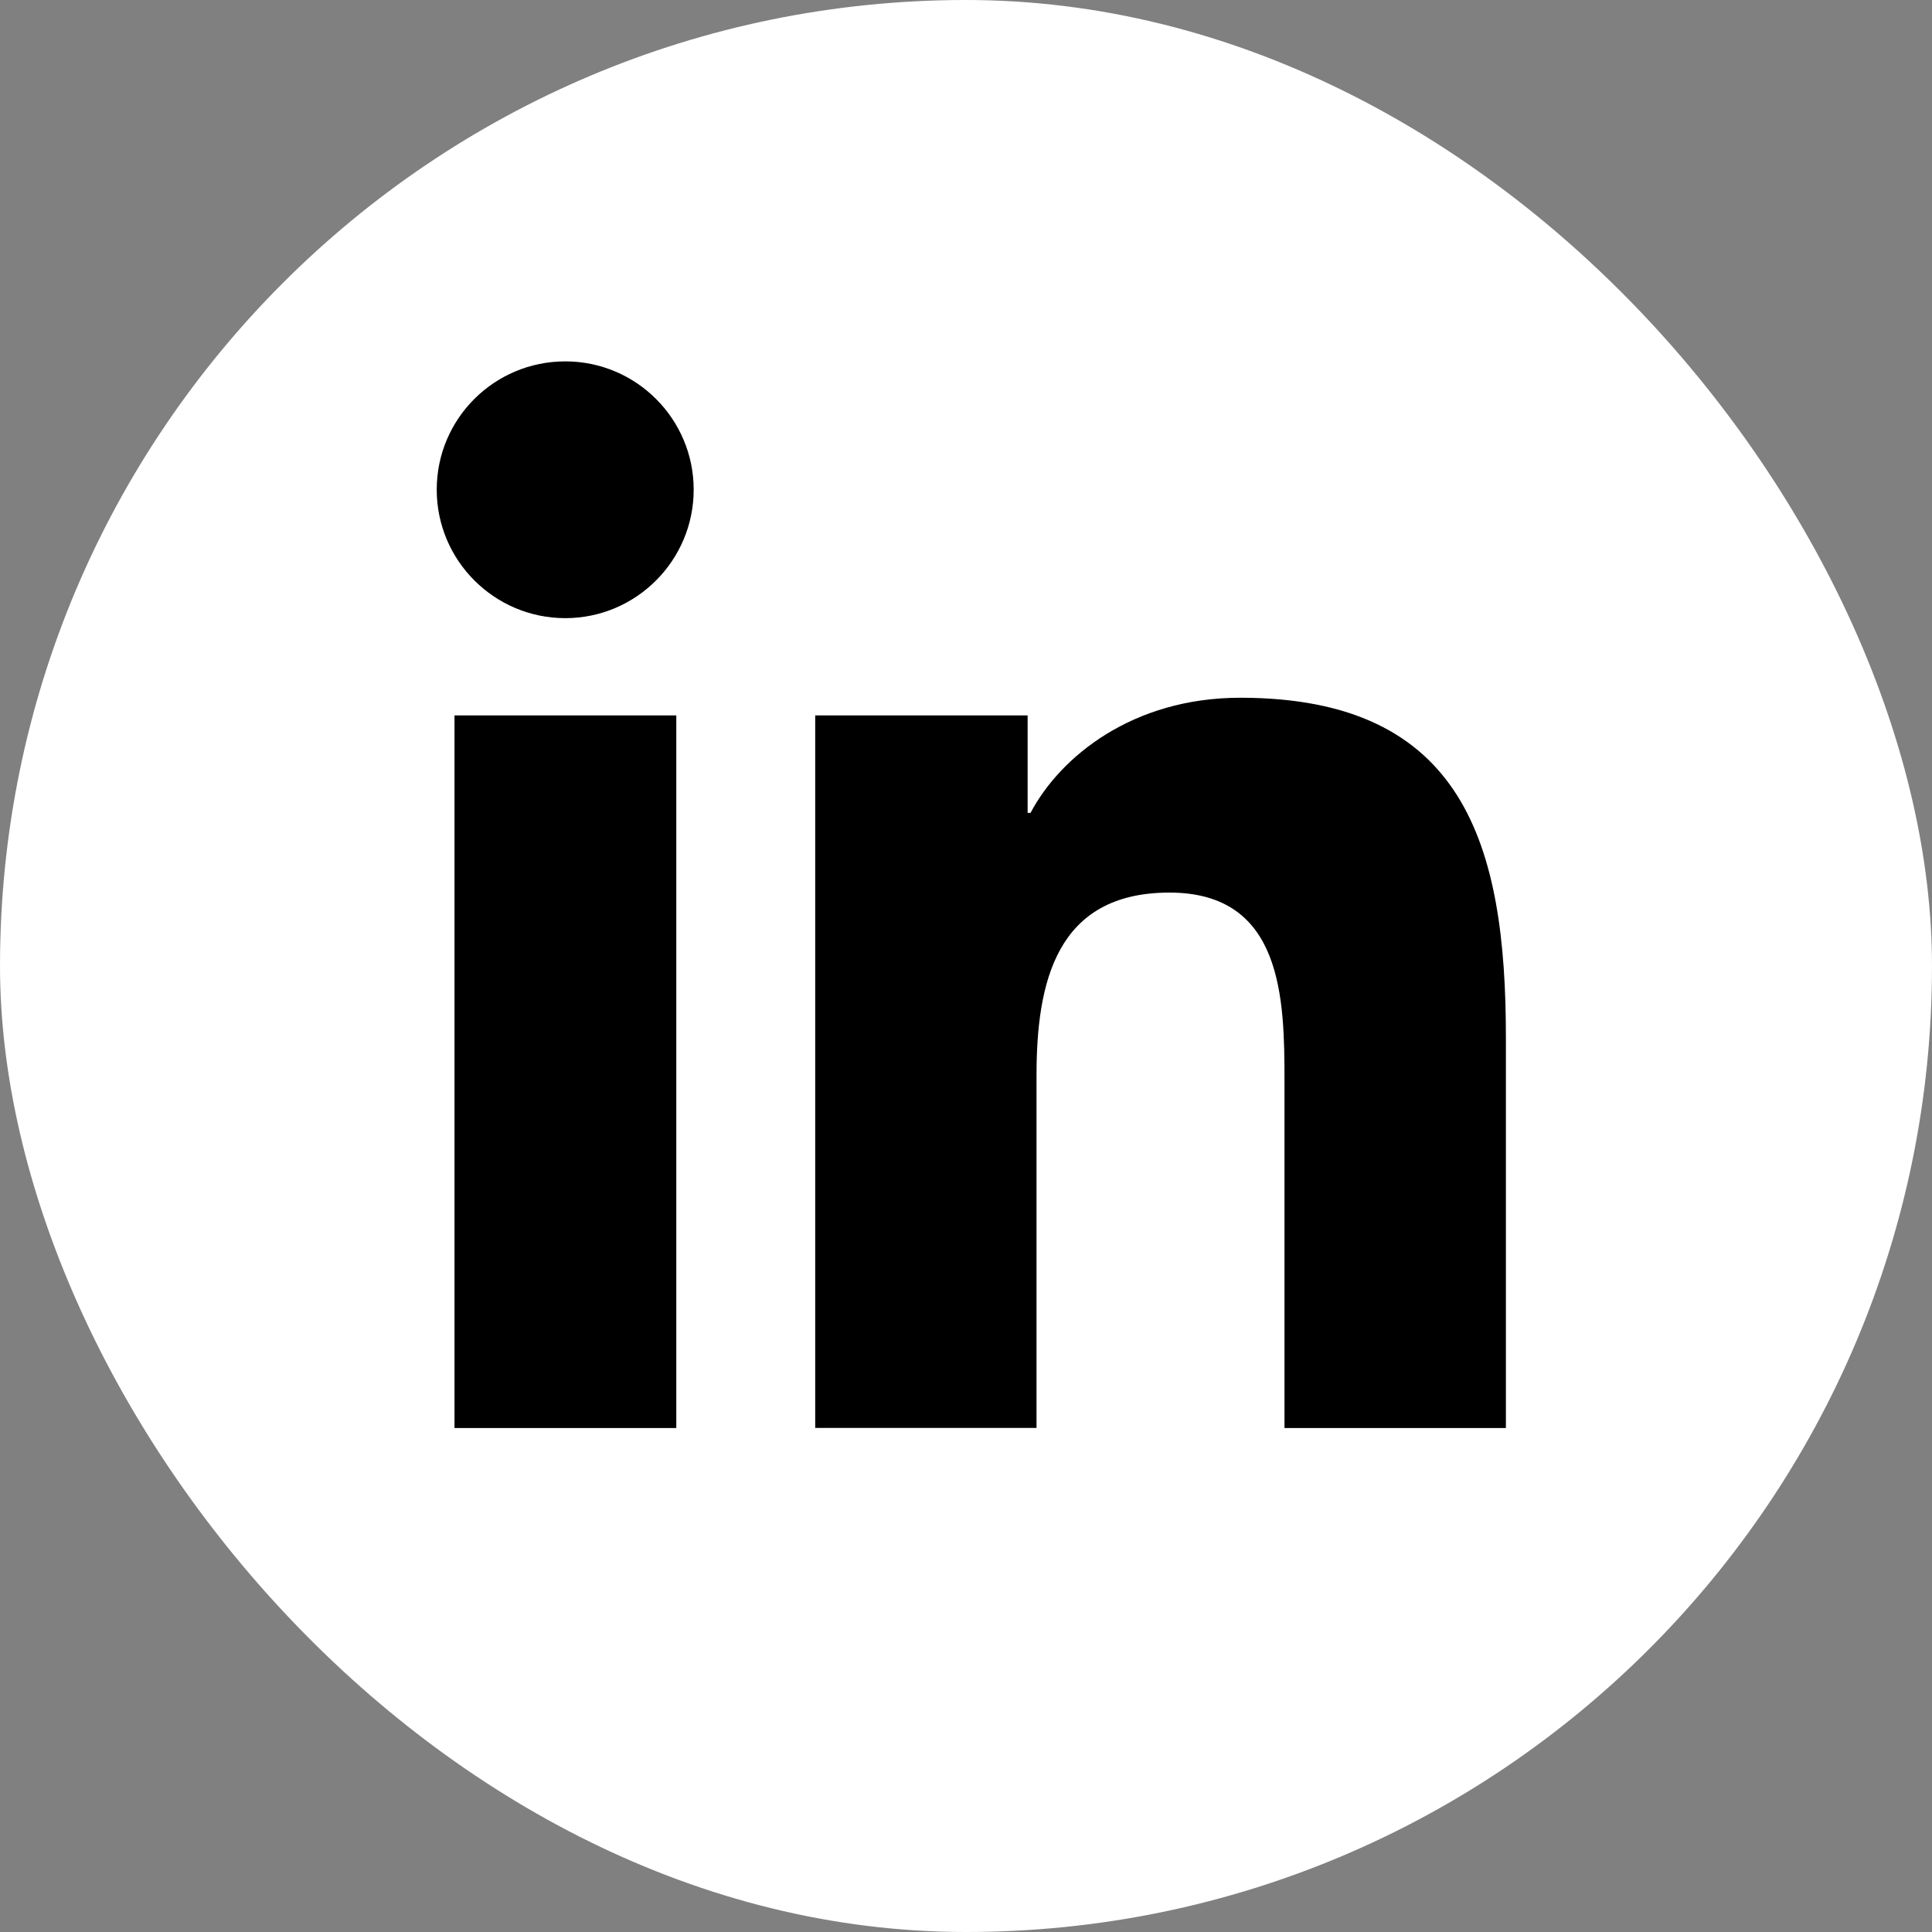
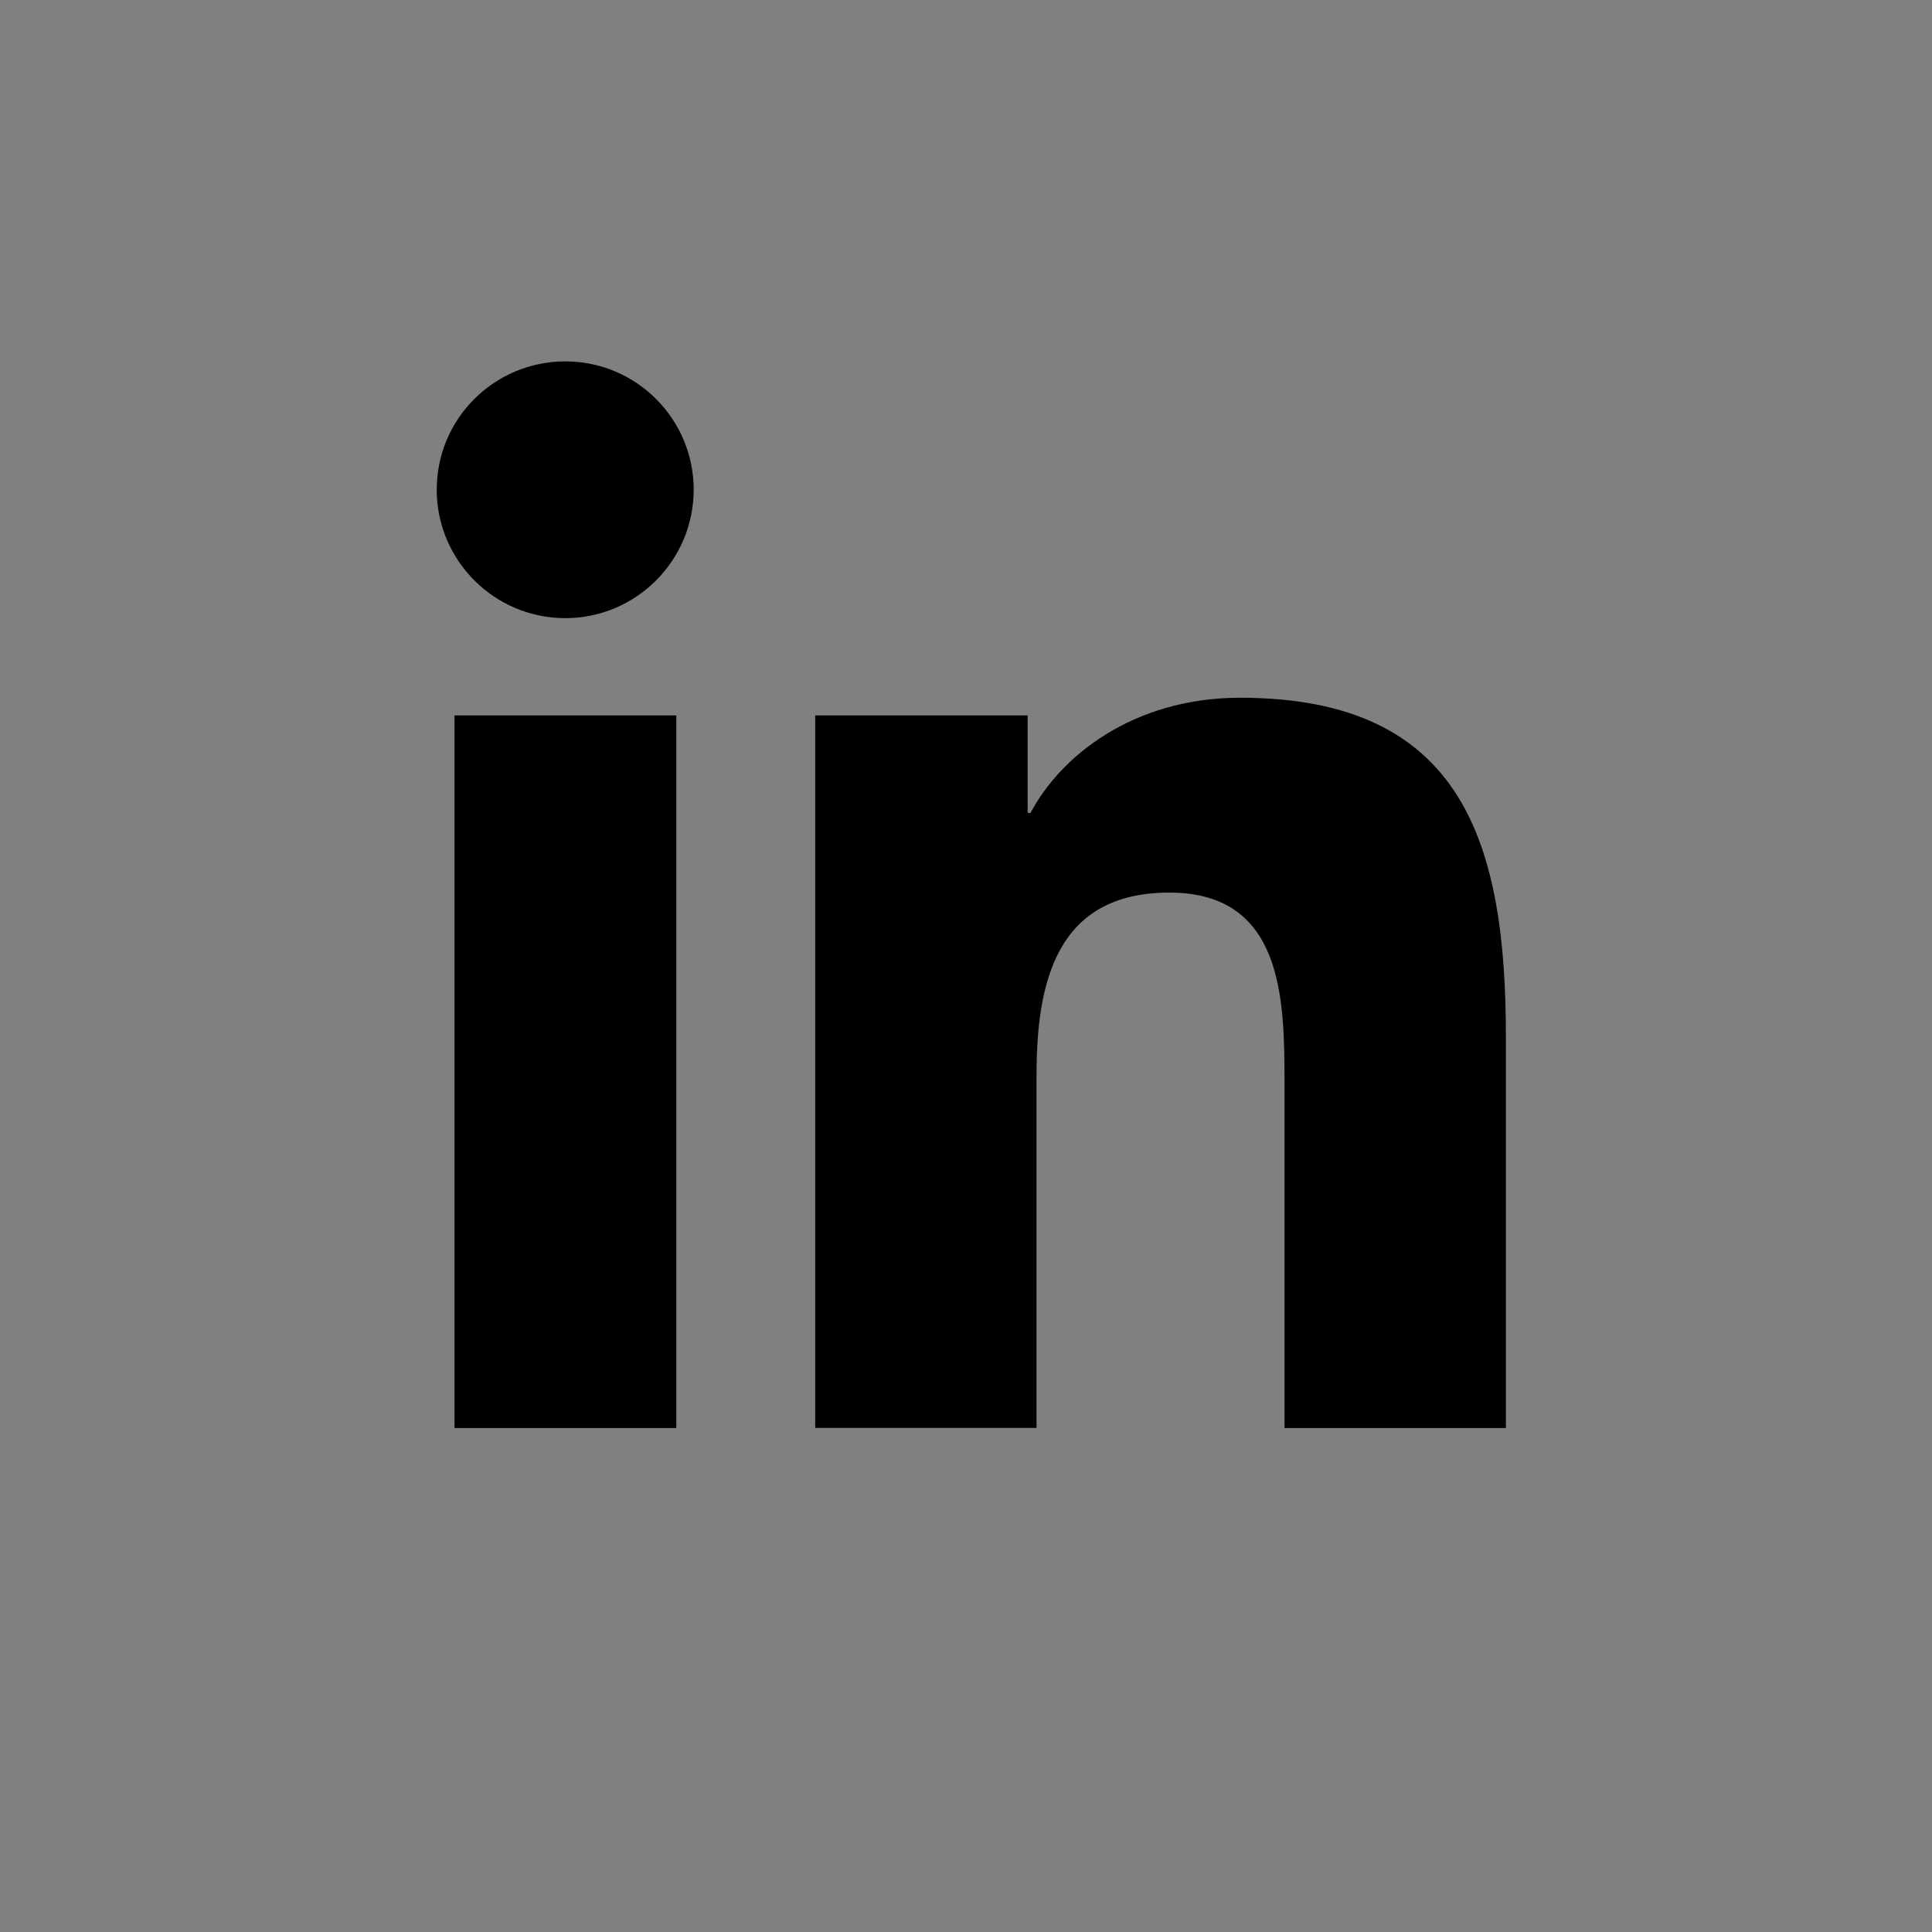
<svg xmlns="http://www.w3.org/2000/svg" width="20" height="20" viewBox="0 0 20 20" fill="none">
  <rect x="0" y="0" width="20" height="20" fill="#808080" stroke="none" />
-   <rect width="20" height="20" rx="10" fill="white" />
  <path d="M4.705 7.406H7.001V14.783H4.705V7.406ZM5.852 3.741C6.586 3.741 7.181 4.337 7.181 5.069C7.181 5.801 6.586 6.399 5.852 6.399C5.118 6.399 4.521 5.803 4.521 5.069C4.521 4.335 5.116 3.741 5.852 3.741Z" fill="black" />
  <path d="M8.439 7.406H10.638V8.415H10.668C10.975 7.834 11.723 7.223 12.839 7.223C15.161 7.223 15.589 8.751 15.589 10.737V14.783H13.297V11.196C13.297 10.34 13.281 9.24 12.106 9.24C10.932 9.24 10.73 10.172 10.73 11.133V14.782H8.439V7.405V7.406Z" fill="black" />
</svg>